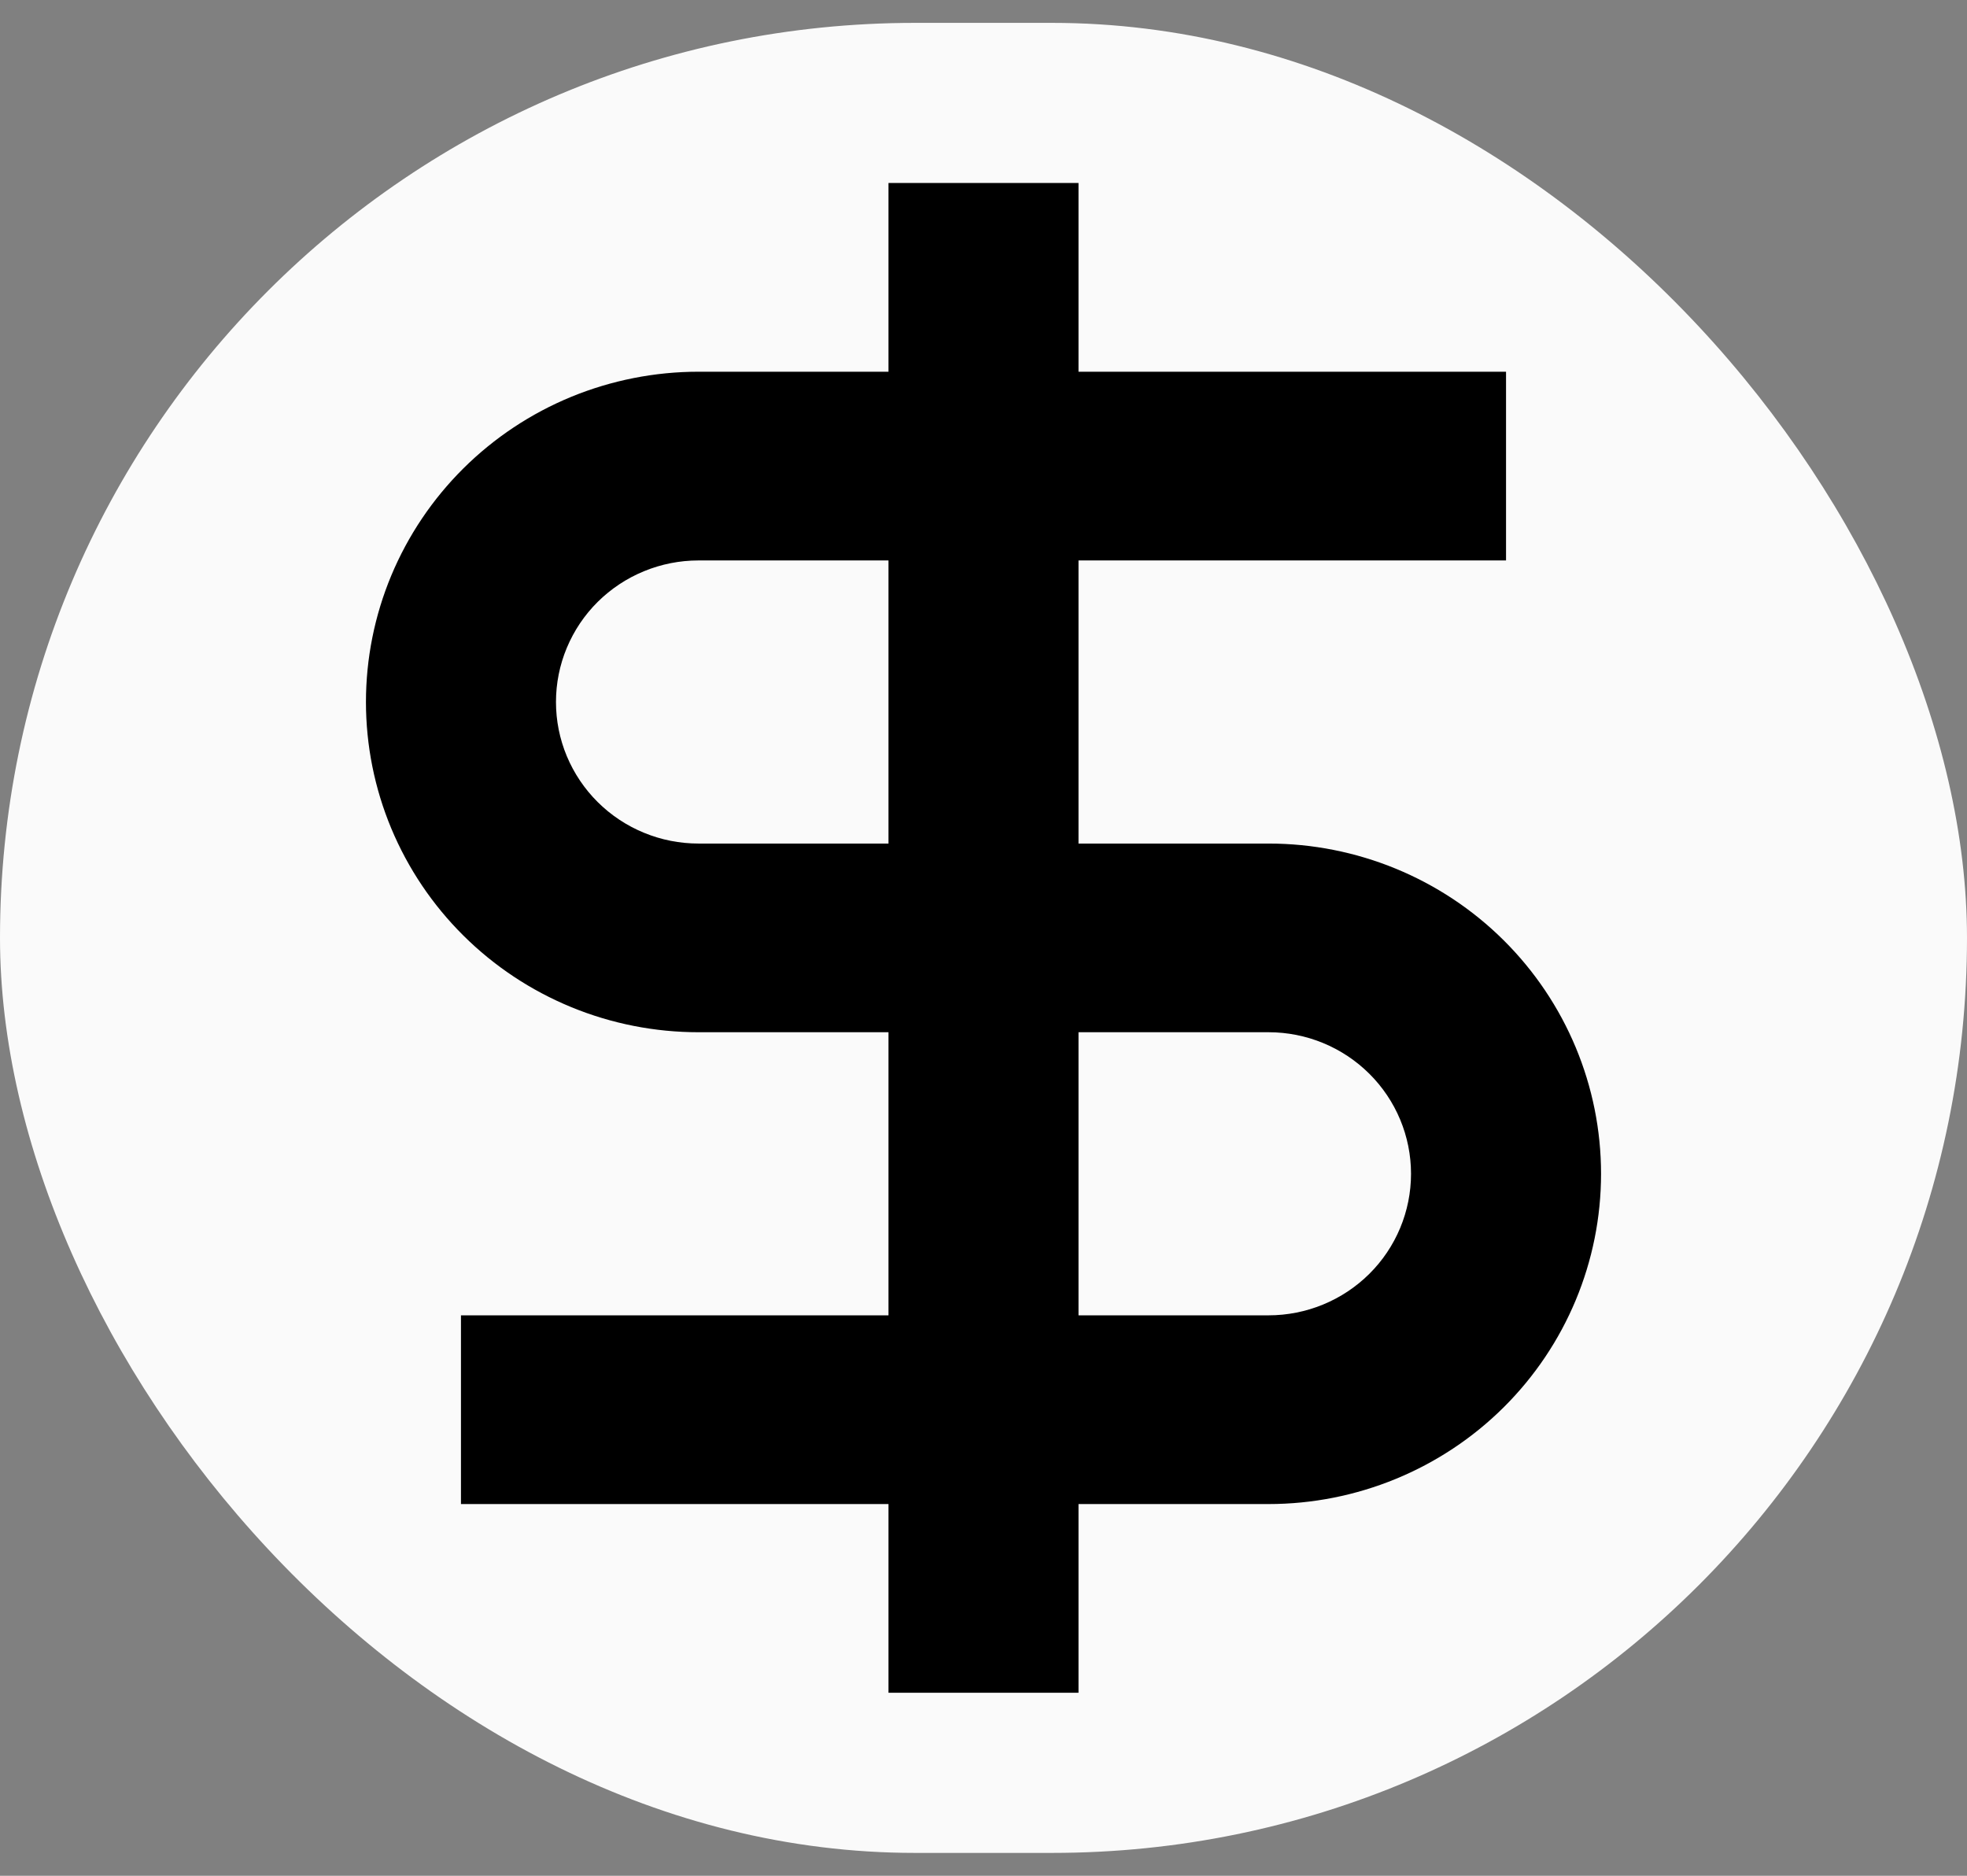
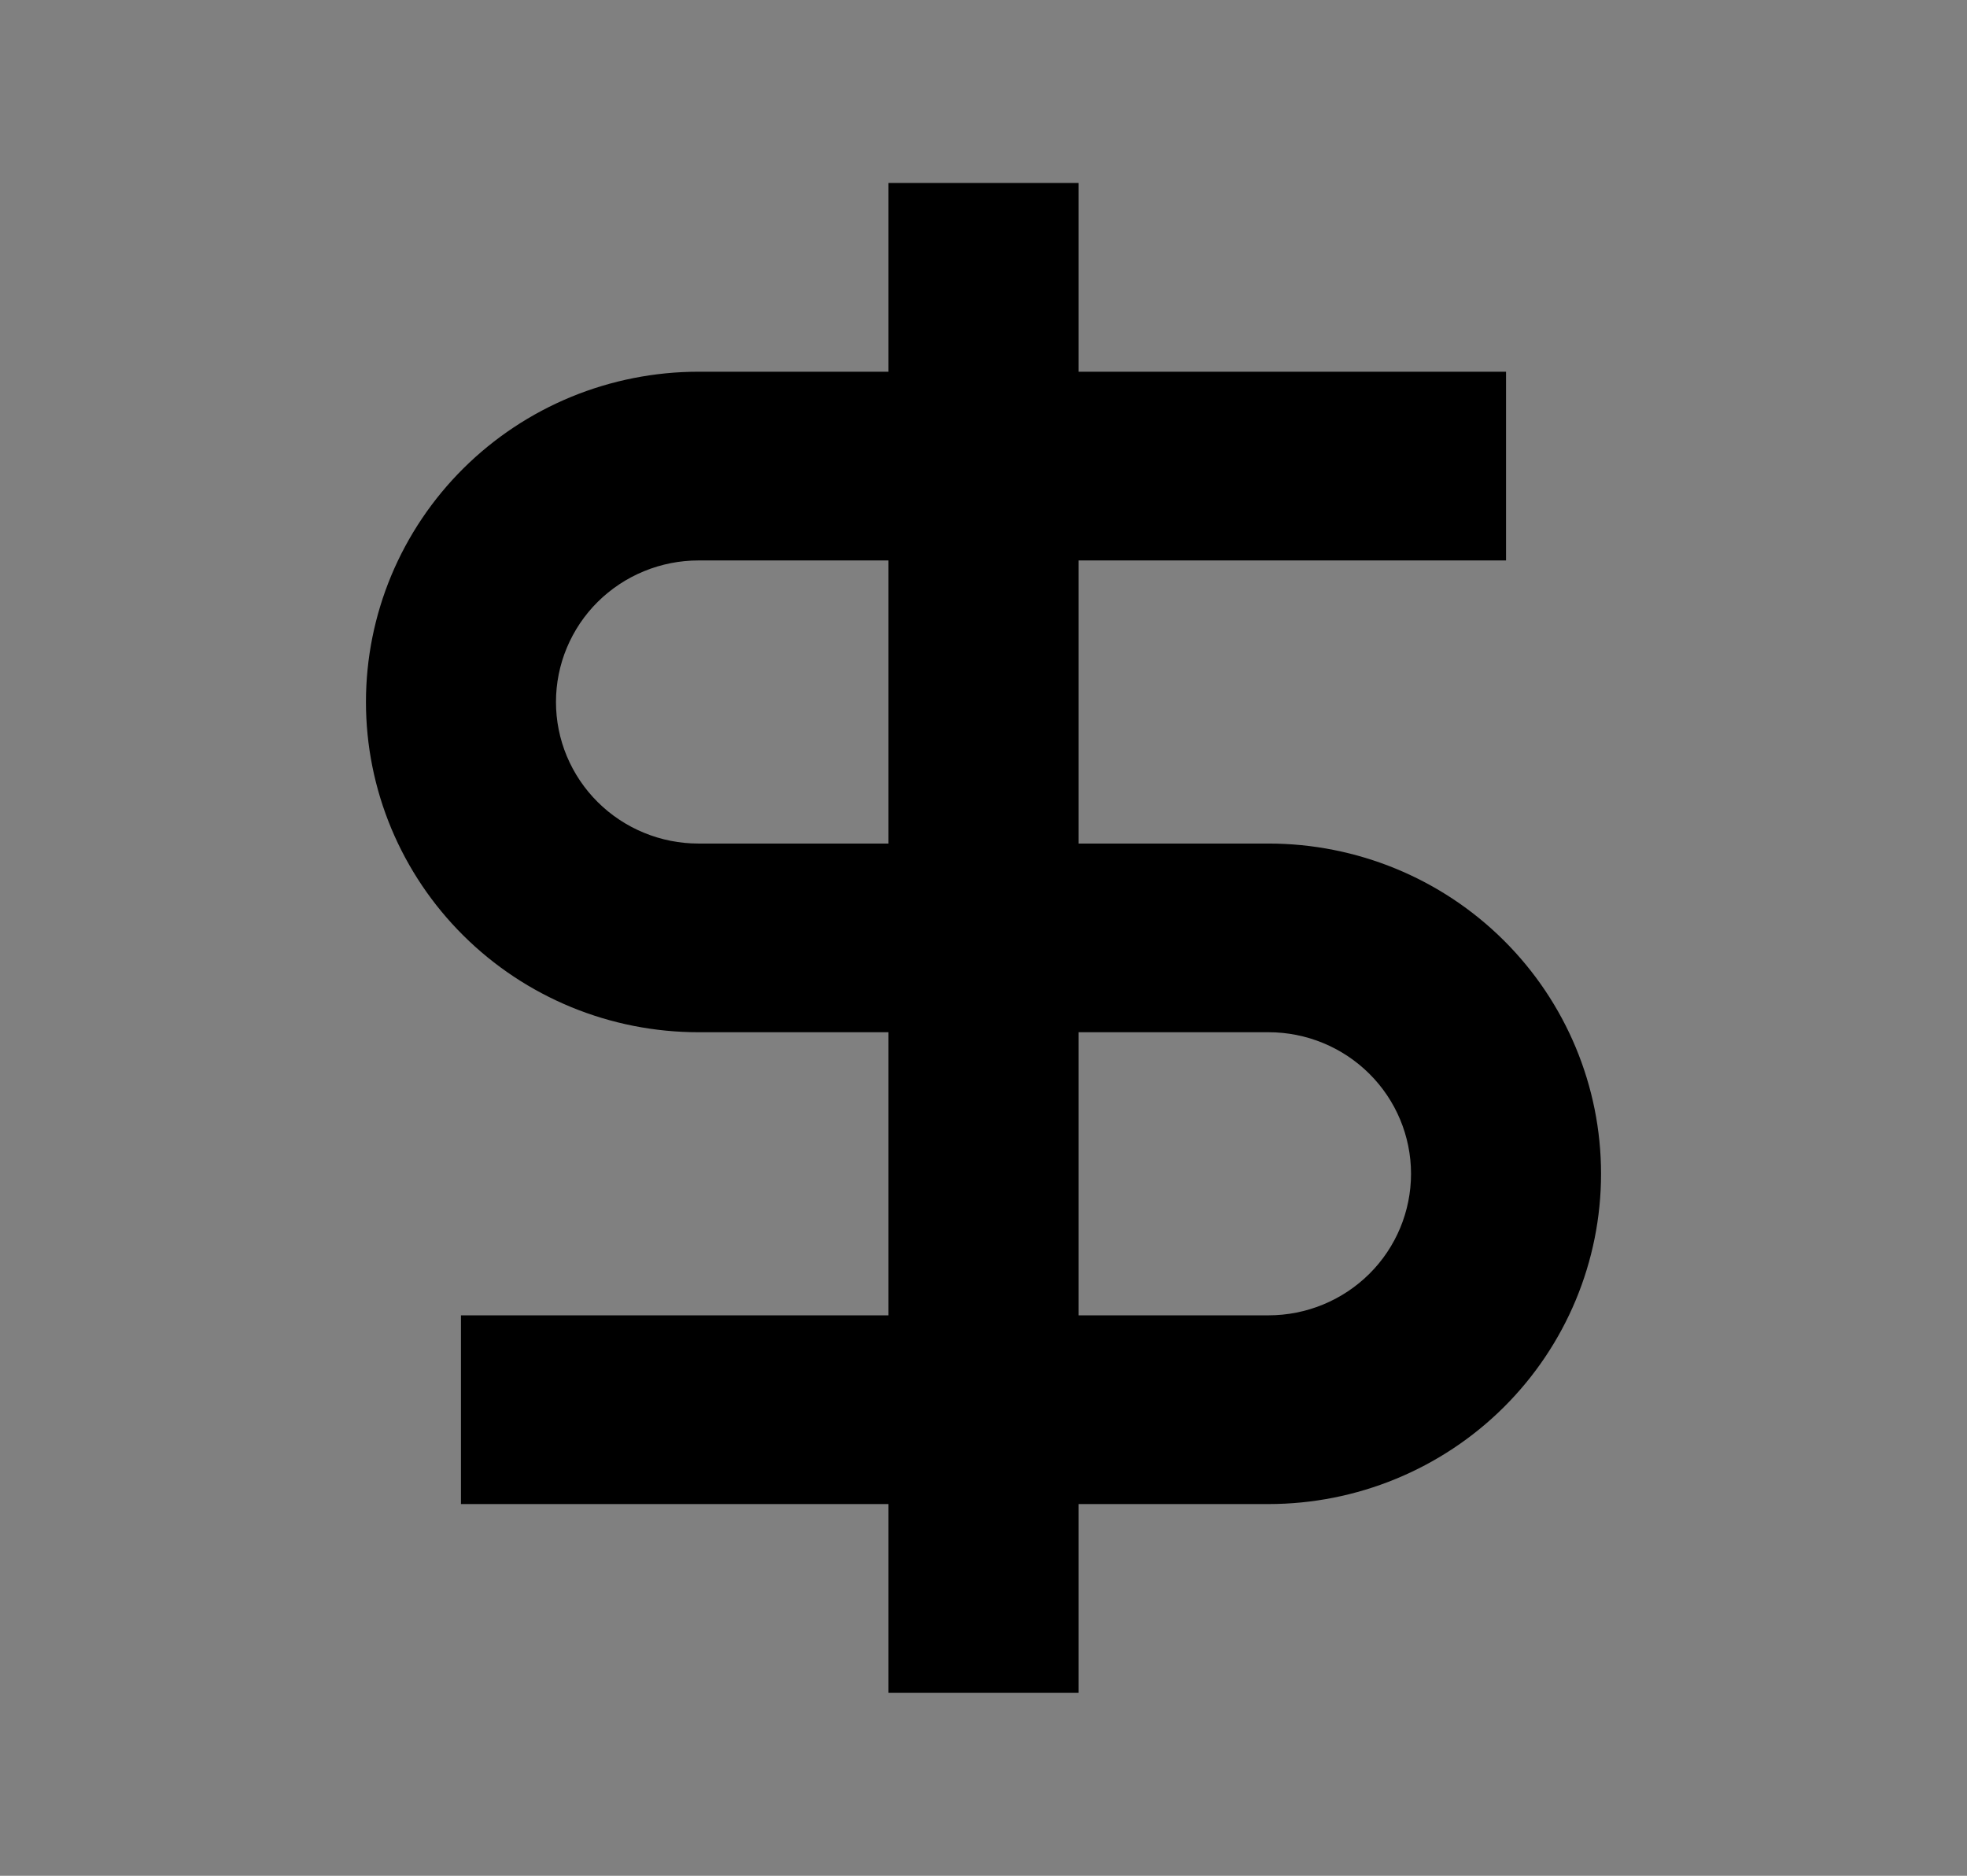
<svg xmlns="http://www.w3.org/2000/svg" width="43" height="41" viewBox="0 0 43 41" fill="none">
  <rect x="0" y="0" width="43" height="41" fill="#808080" stroke="none" />
-   <rect y="0.5" width="43" height="40" rx="20" fill="#FAFAFA" />
  <path d="M19.423 8.125H15.269C14.315 8.125 13.369 8.312 12.487 8.674C11.605 9.037 10.804 9.569 10.129 10.239C9.454 10.91 8.919 11.705 8.553 12.581C8.188 13.457 8 14.396 8 15.344C8 16.292 8.188 17.23 8.553 18.106C8.919 18.982 9.454 19.778 10.129 20.448C10.804 21.119 11.605 21.65 12.487 22.013C13.369 22.376 14.315 22.562 15.269 22.562H19.423V28.75H10.077V32.875H19.423V37H23.577V32.875H27.731C29.659 32.875 31.508 32.114 32.871 30.761C34.234 29.407 35 27.571 35 25.656C35 23.742 34.234 21.906 32.871 20.552C31.508 19.198 29.659 18.438 27.731 18.438H23.577V12.25H32.923V8.125H23.577V4H19.423V8.125ZM23.577 22.562H27.731C28.557 22.562 29.349 22.888 29.934 23.469C30.518 24.049 30.846 24.836 30.846 25.656C30.846 26.477 30.518 27.264 29.934 27.844C29.349 28.424 28.557 28.75 27.731 28.75H23.577V22.562ZM19.423 18.438H15.269C14.86 18.438 14.455 18.358 14.077 18.202C13.699 18.047 13.356 17.819 13.066 17.531C12.777 17.244 12.548 16.903 12.391 16.528C12.234 16.152 12.154 15.75 12.154 15.344C12.154 14.938 12.234 14.535 12.391 14.16C12.548 13.784 12.777 13.443 13.066 13.156C13.356 12.869 13.699 12.641 14.077 12.486C14.455 12.33 14.86 12.25 15.269 12.25H19.423V18.438Z" fill="black" />
</svg>